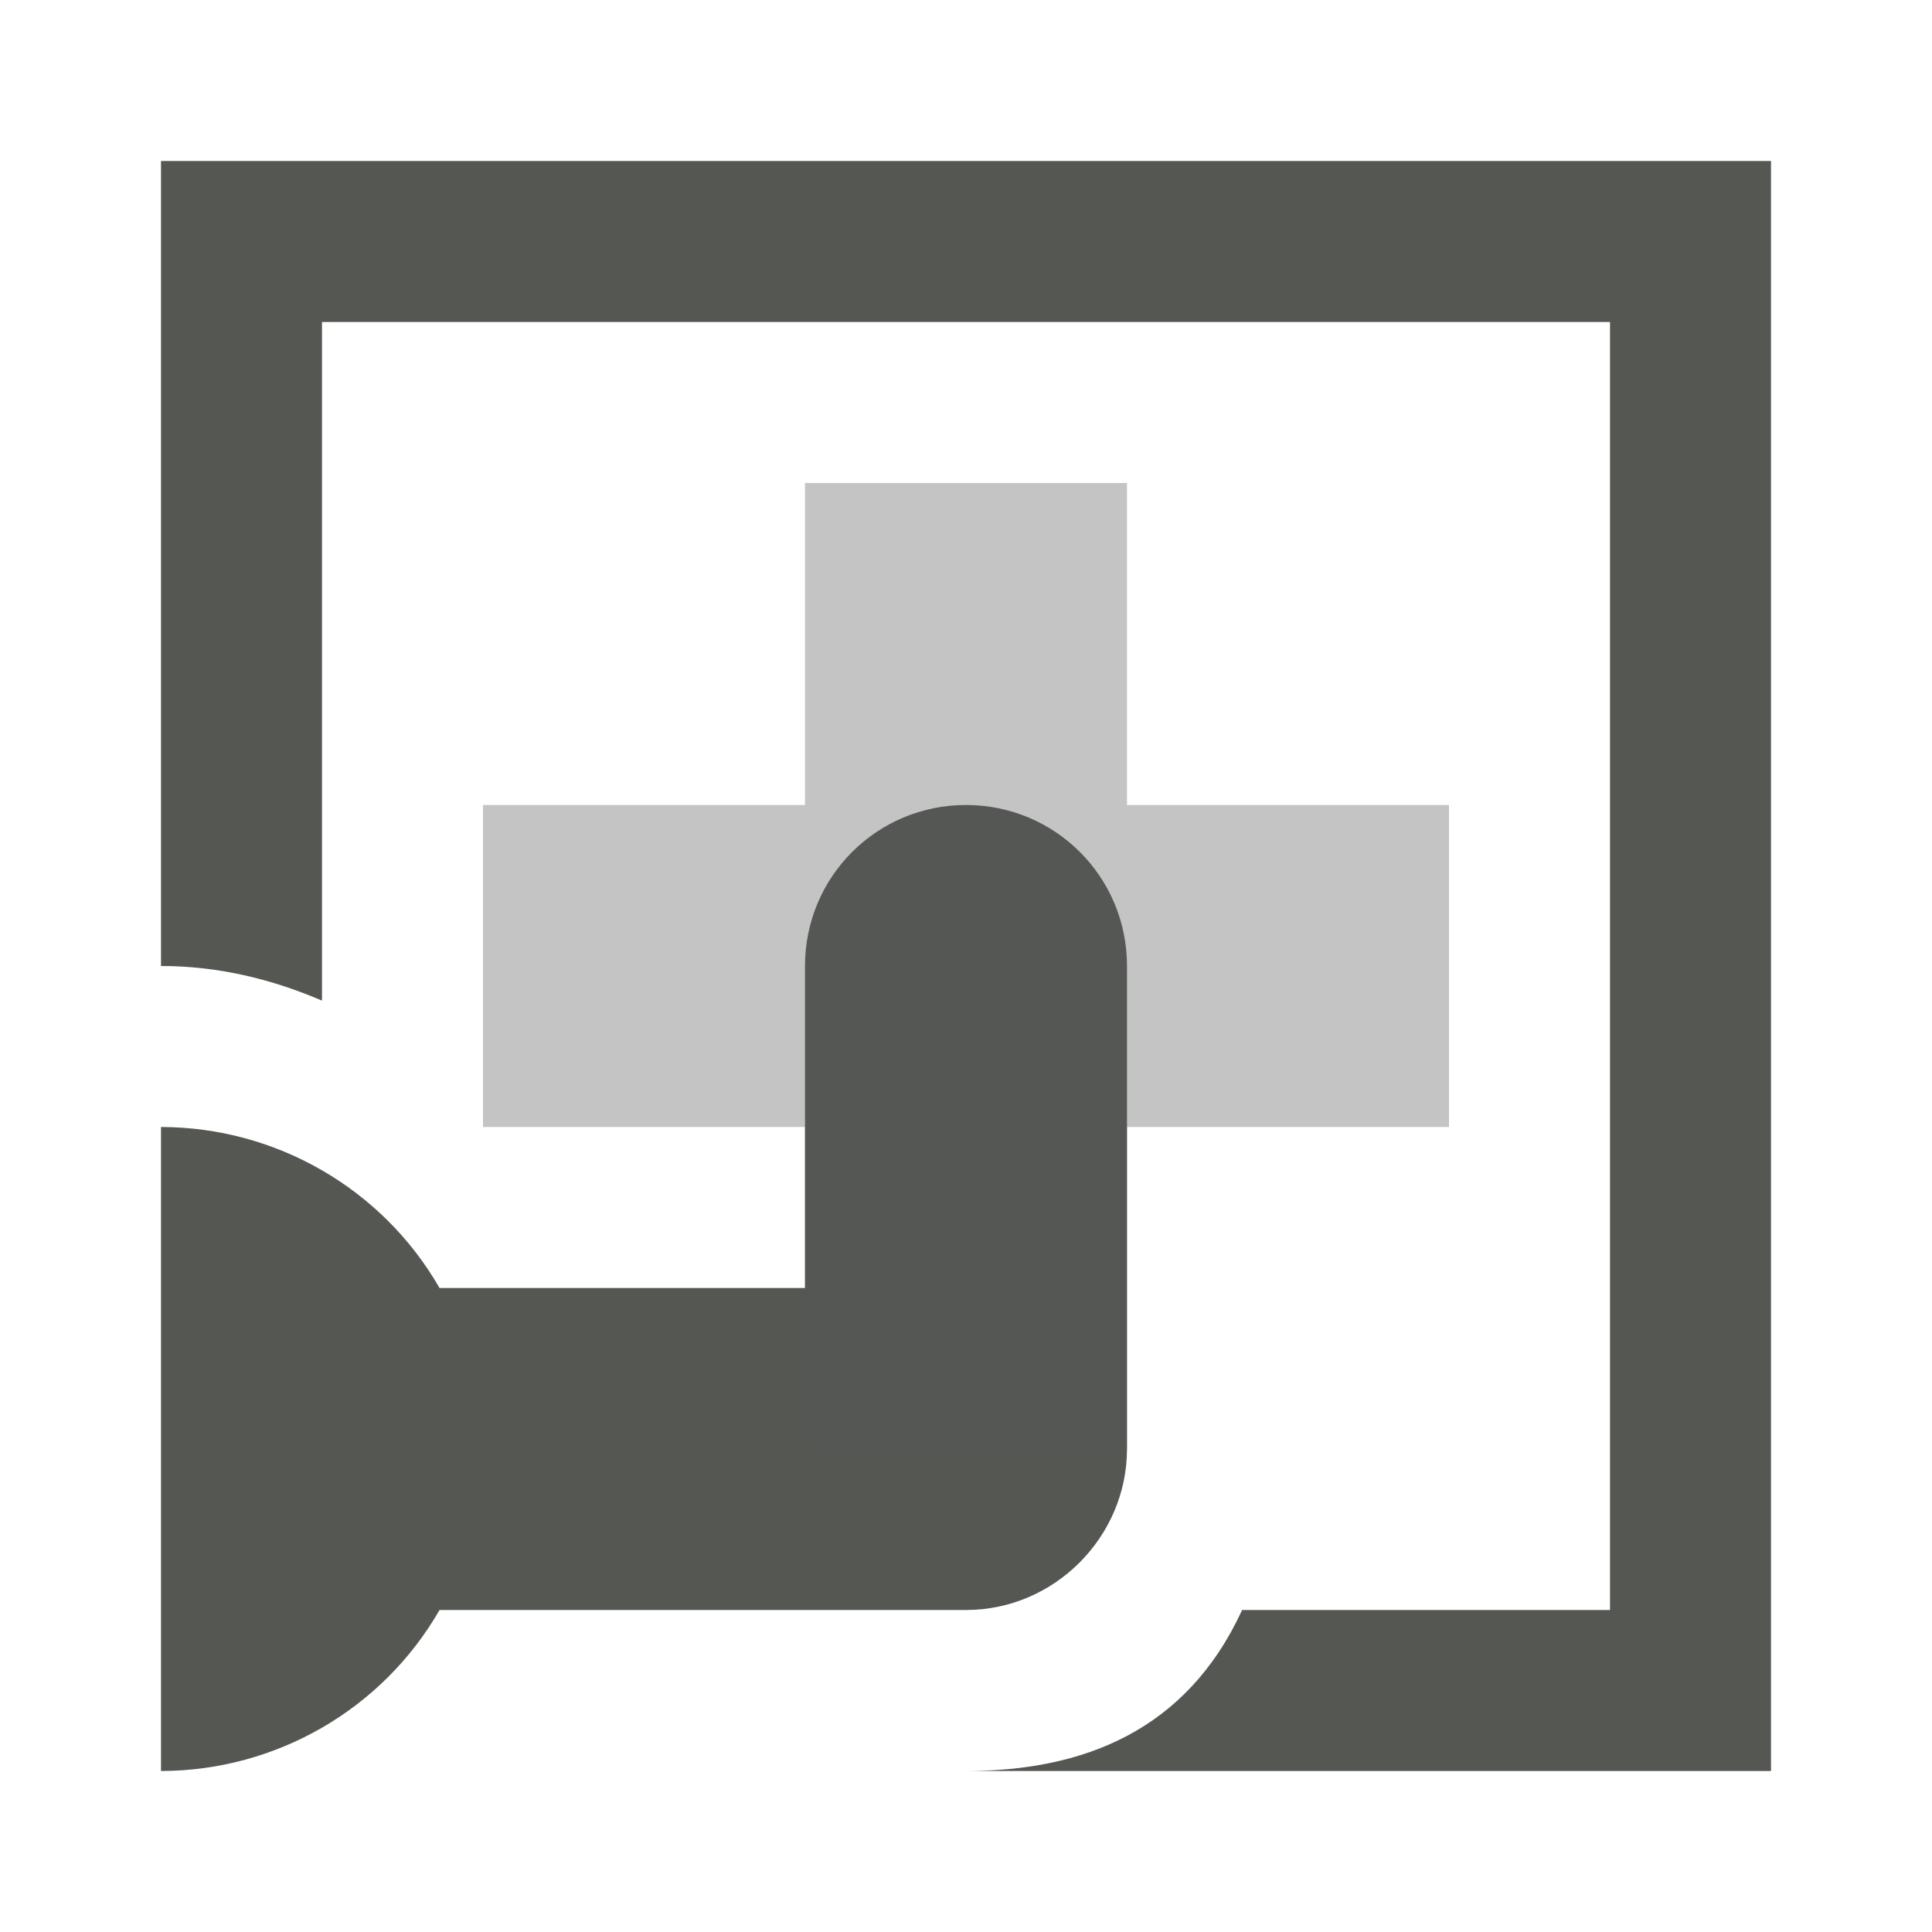
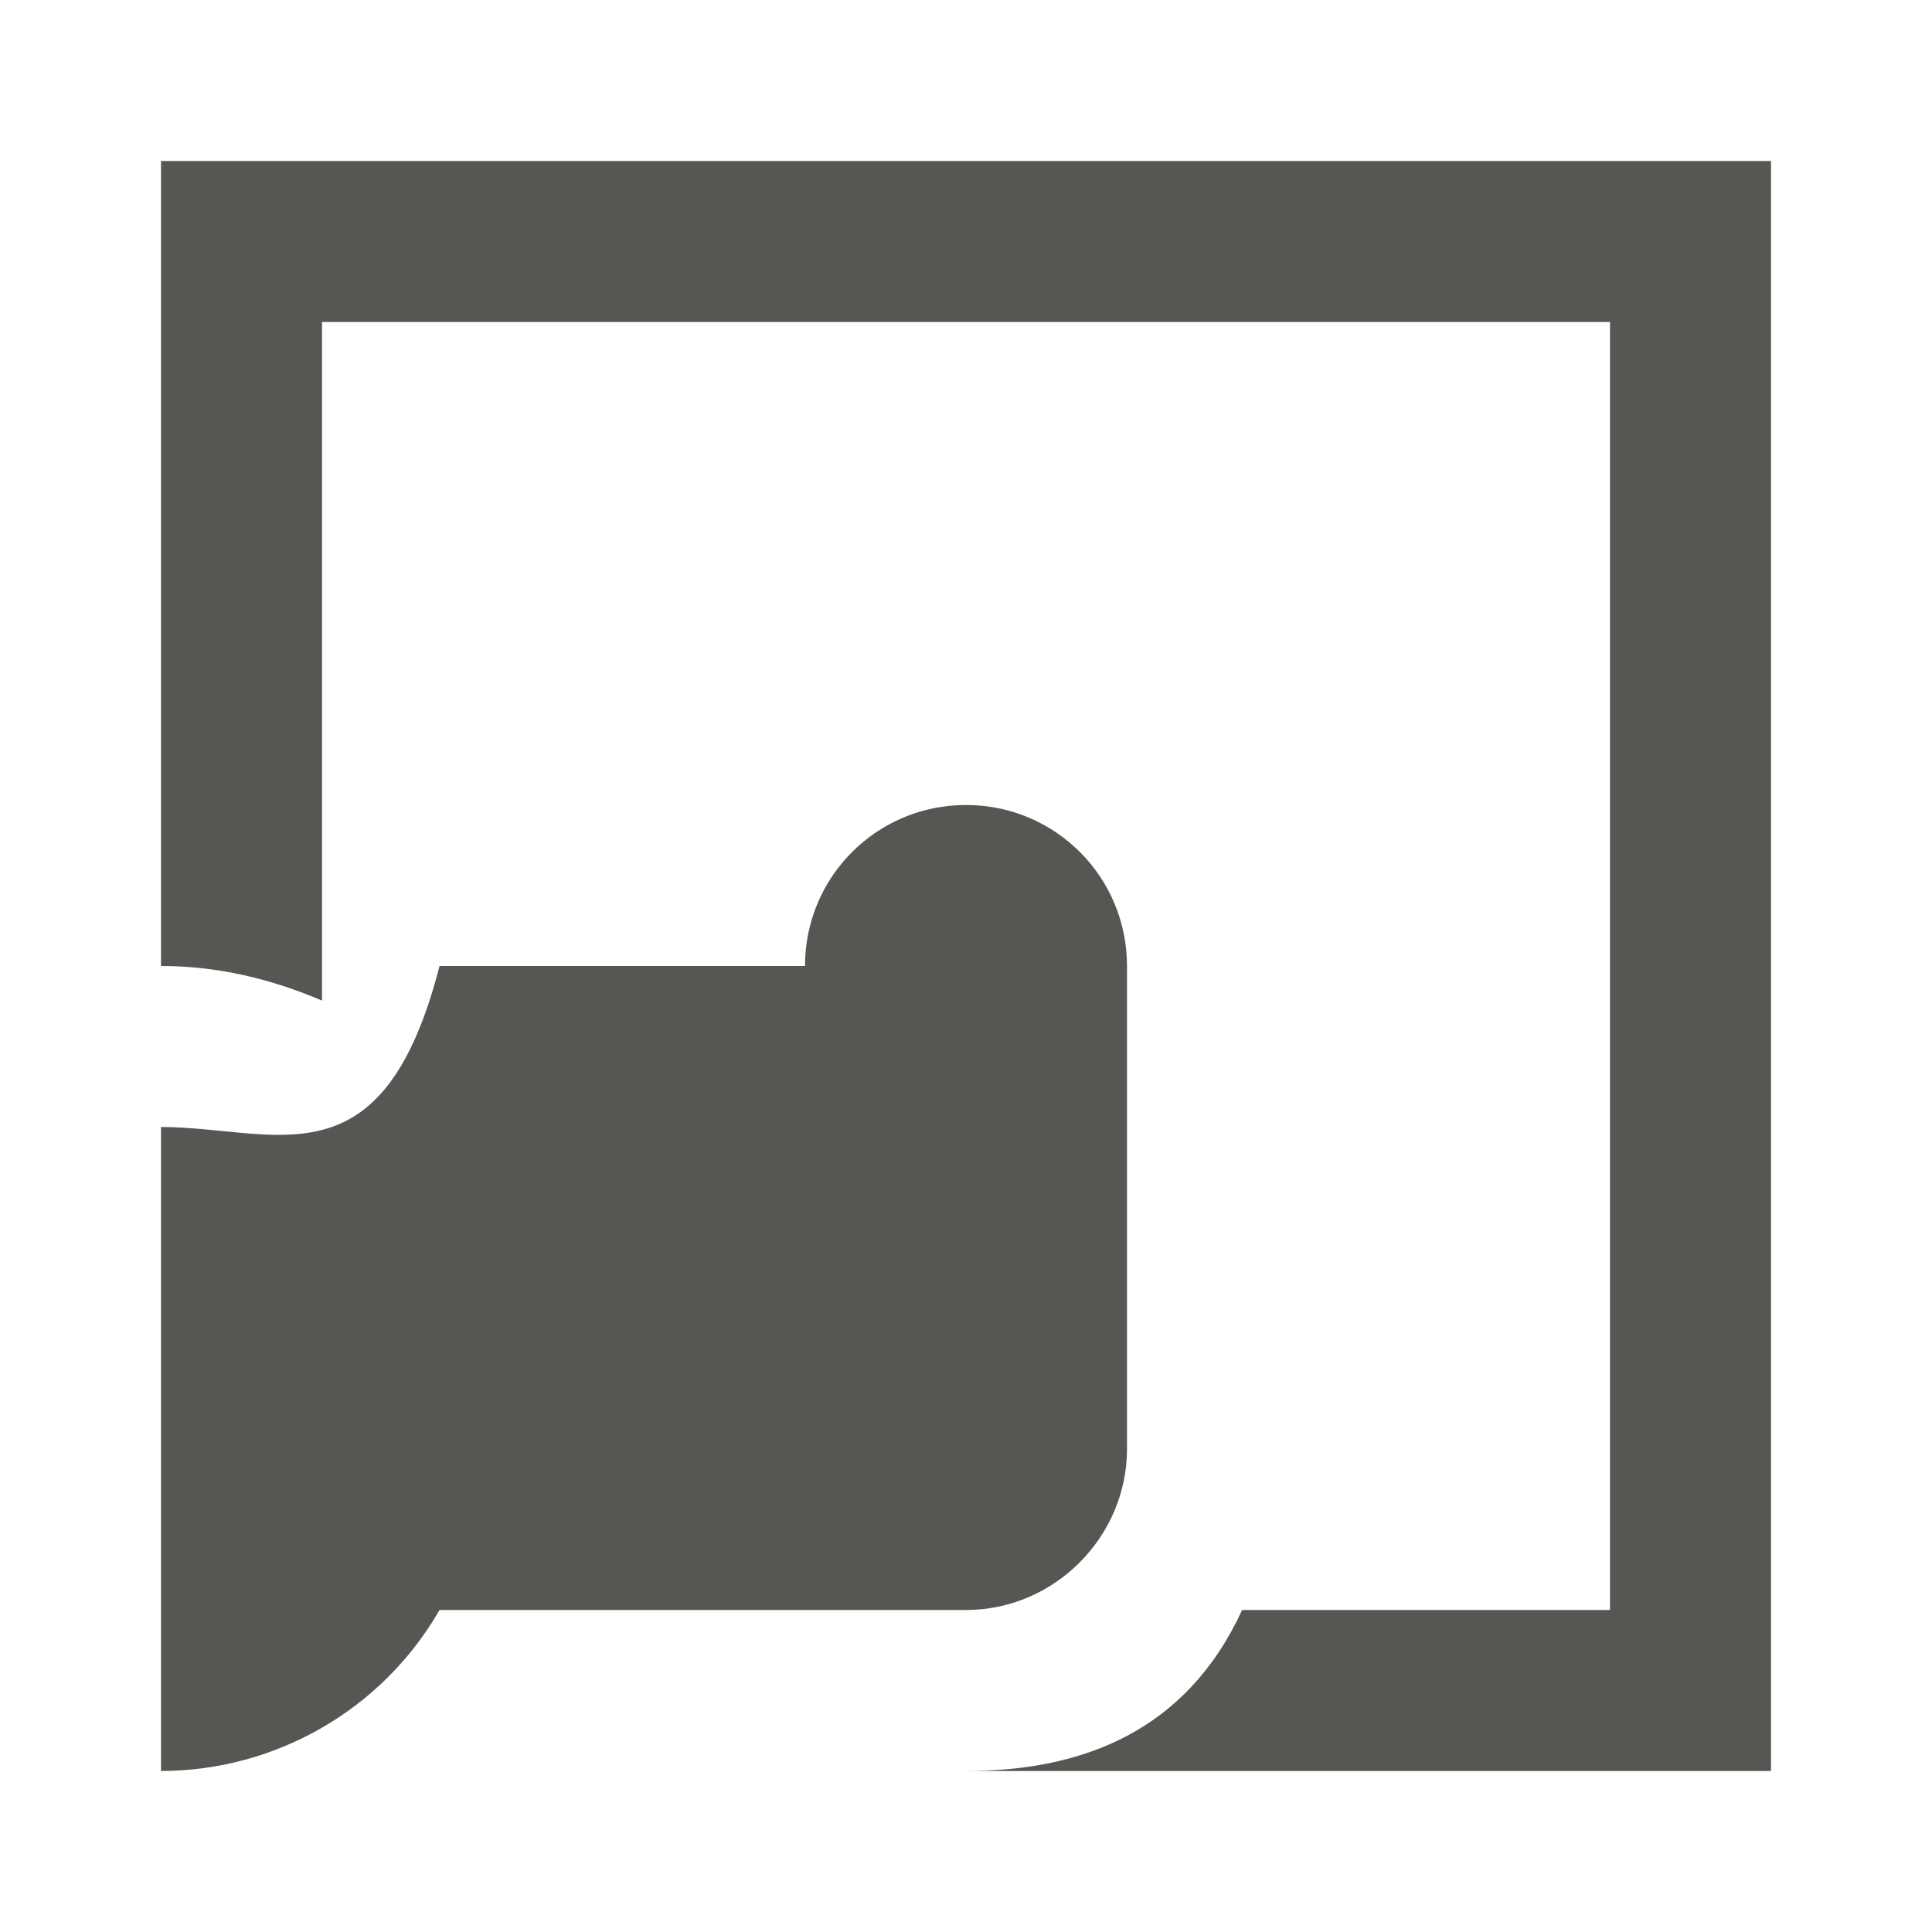
<svg xmlns="http://www.w3.org/2000/svg" viewBox="0 0 24 24">
-   <path style="fill:#555753" d="M 2,2 V 12 H 2.002 C 2.714,12 3.379,12.164 4,12.43 V 4 H 20 V 20 H 15.43 C 14.74,21.5 13.457,22 12,22 H 22 V 2 Z m 10,8 c -1.108,0 -2,0.892 -2,2 v 4 H 5.46 C 4.75,14.764 3.427,14.002 2,14 v 8 C 3.427,21.998 4.75,21.236 5.46,20 H 12 c 1.1,0 2,-0.91 2,-2 v -6 c 0,-1.108 -0.892,-2 -2,-2 z" />
-   <path style="opacity:0.35;fill:#555753" d="M 18,10 H 14 V 6 h -4 v 4 H 6 v 4 h 4 v 4 h 4 v -4 h 4 z" />
+   <path style="fill:#555753" d="M 2,2 V 12 H 2.002 C 2.714,12 3.379,12.164 4,12.43 V 4 H 20 V 20 H 15.43 C 14.74,21.5 13.457,22 12,22 H 22 V 2 Z m 10,8 c -1.108,0 -2,0.892 -2,2 H 5.46 C 4.75,14.764 3.427,14.002 2,14 v 8 C 3.427,21.998 4.75,21.236 5.46,20 H 12 c 1.1,0 2,-0.91 2,-2 v -6 c 0,-1.108 -0.892,-2 -2,-2 z" />
</svg>